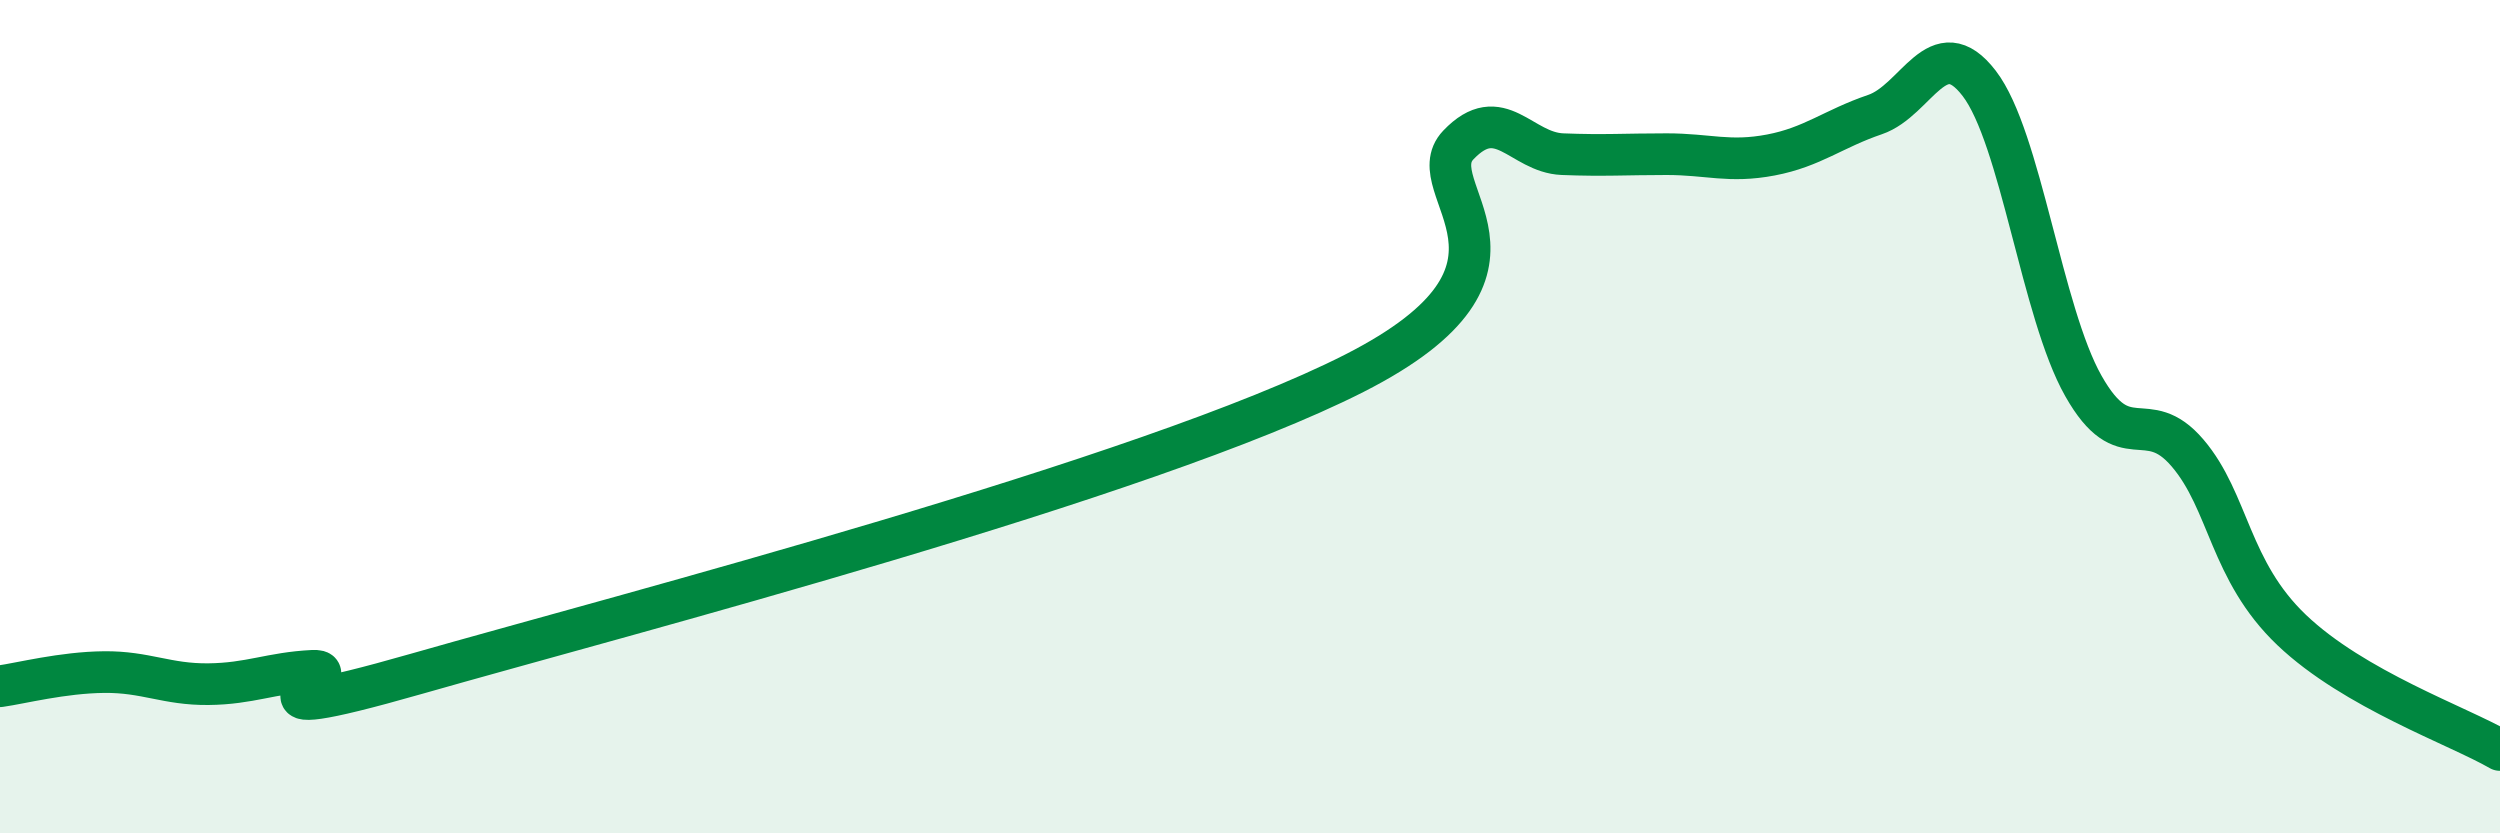
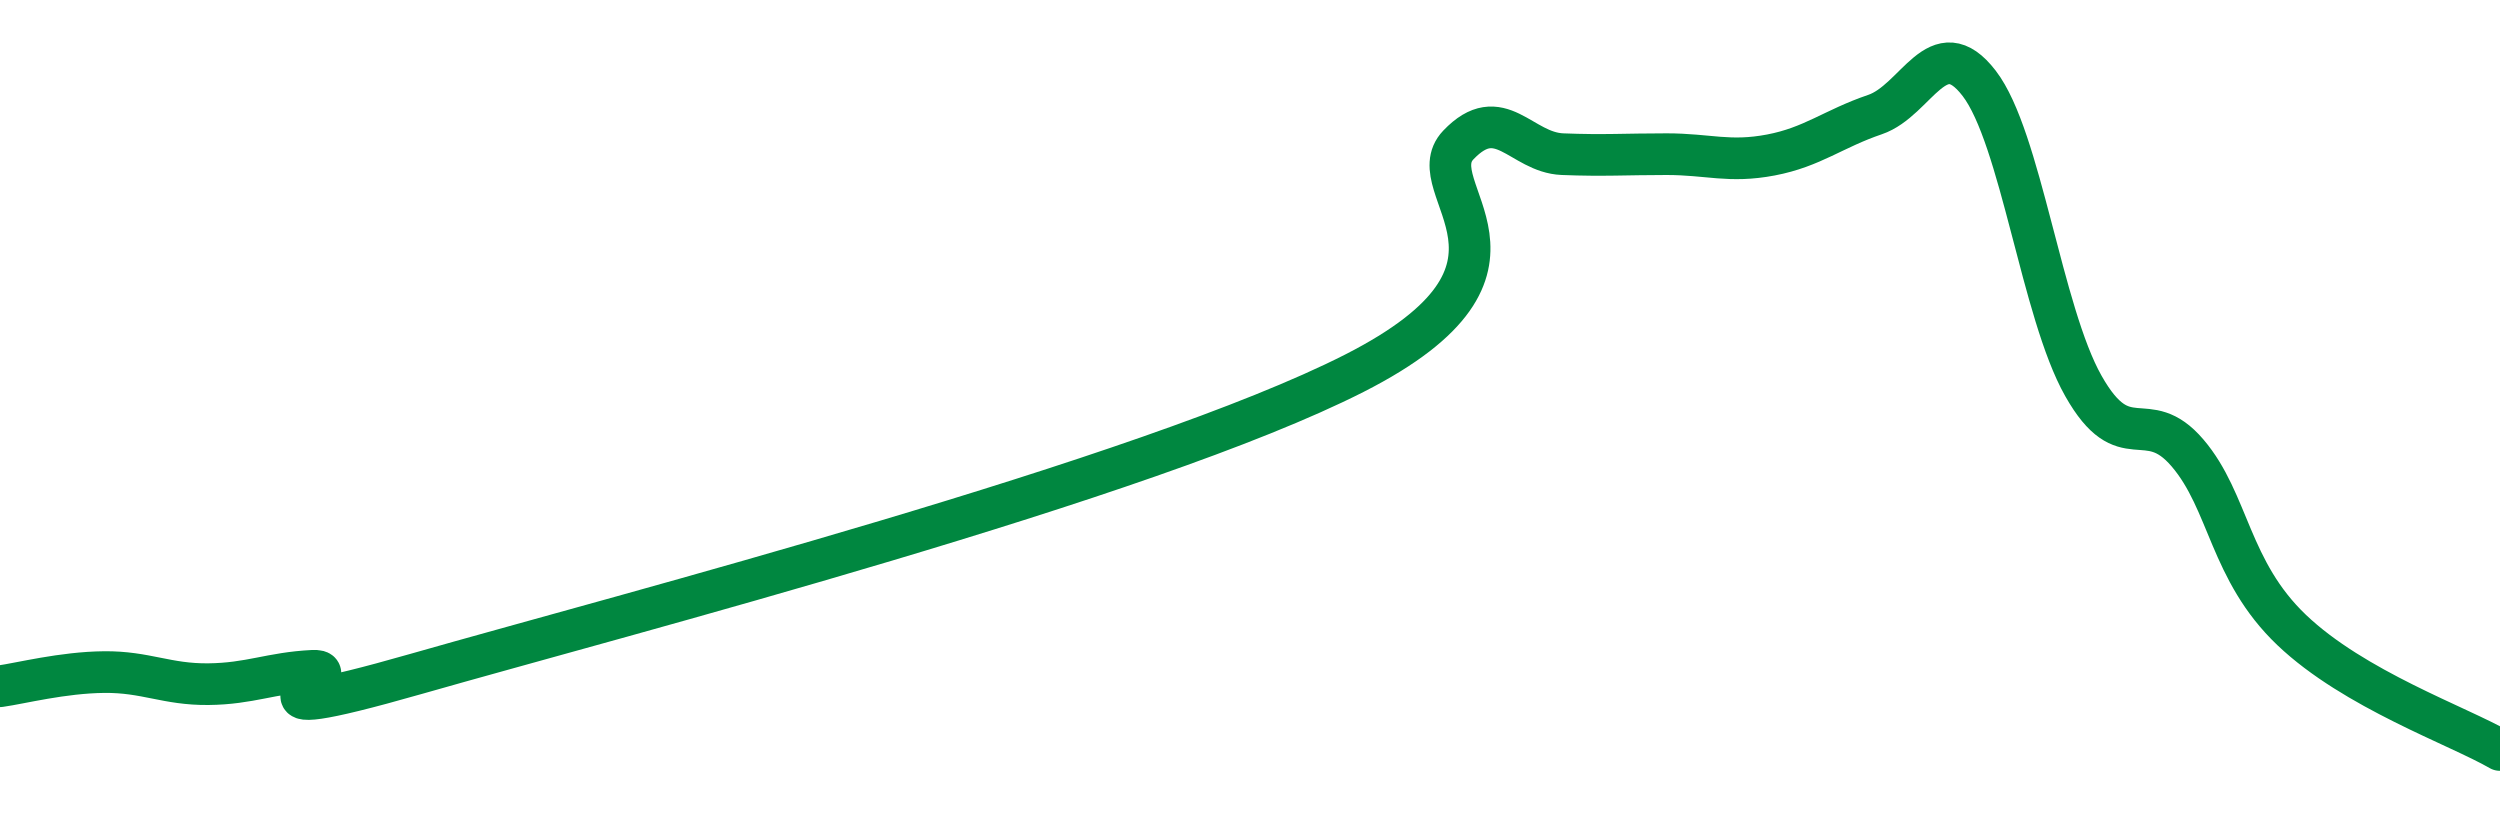
<svg xmlns="http://www.w3.org/2000/svg" width="60" height="20" viewBox="0 0 60 20">
-   <path d="M 0,16.47 C 0.5,16.4 1.5,16.14 2.5,16.13 C 3.5,16.12 4,16.43 5,16.42 C 6,16.41 6.5,16.15 7.5,16.1 C 8.5,16.05 5,17.6 10,16.17 C 15,14.74 27.5,11.5 32.5,8.96 C 37.5,6.42 34,4.53 35,3.48 C 36,2.43 36.5,3.66 37.5,3.7 C 38.5,3.74 39,3.7 40,3.7 C 41,3.7 41.5,3.91 42.5,3.72 C 43.5,3.53 44,3.09 45,2.75 C 46,2.41 46.5,0.7 47.5,2 C 48.5,3.3 49,7.49 50,9.26 C 51,11.03 51.5,9.7 52.5,10.87 C 53.5,12.04 53.5,13.69 55,15.12 C 56.5,16.55 59,17.42 60,18L60 20L0 20Z" fill="#008740" opacity="0.1" stroke-linecap="round" stroke-linejoin="round" />
  <path d="M 0,16.47 C 0.5,16.4 1.5,16.14 2.5,16.13 C 3.5,16.12 4,16.43 5,16.42 C 6,16.41 6.5,16.15 7.5,16.1 C 8.5,16.05 5,17.6 10,16.17 C 15,14.74 27.5,11.5 32.5,8.96 C 37.5,6.42 34,4.53 35,3.48 C 36,2.43 36.5,3.66 37.5,3.7 C 38.5,3.74 39,3.7 40,3.7 C 41,3.7 41.5,3.91 42.5,3.72 C 43.5,3.53 44,3.09 45,2.75 C 46,2.41 46.5,0.7 47.5,2 C 48.5,3.3 49,7.49 50,9.26 C 51,11.03 51.5,9.7 52.5,10.87 C 53.5,12.04 53.5,13.69 55,15.12 C 56.5,16.55 59,17.42 60,18" stroke="#008740" stroke-width="1" fill="none" stroke-linecap="round" stroke-linejoin="round" />
</svg>